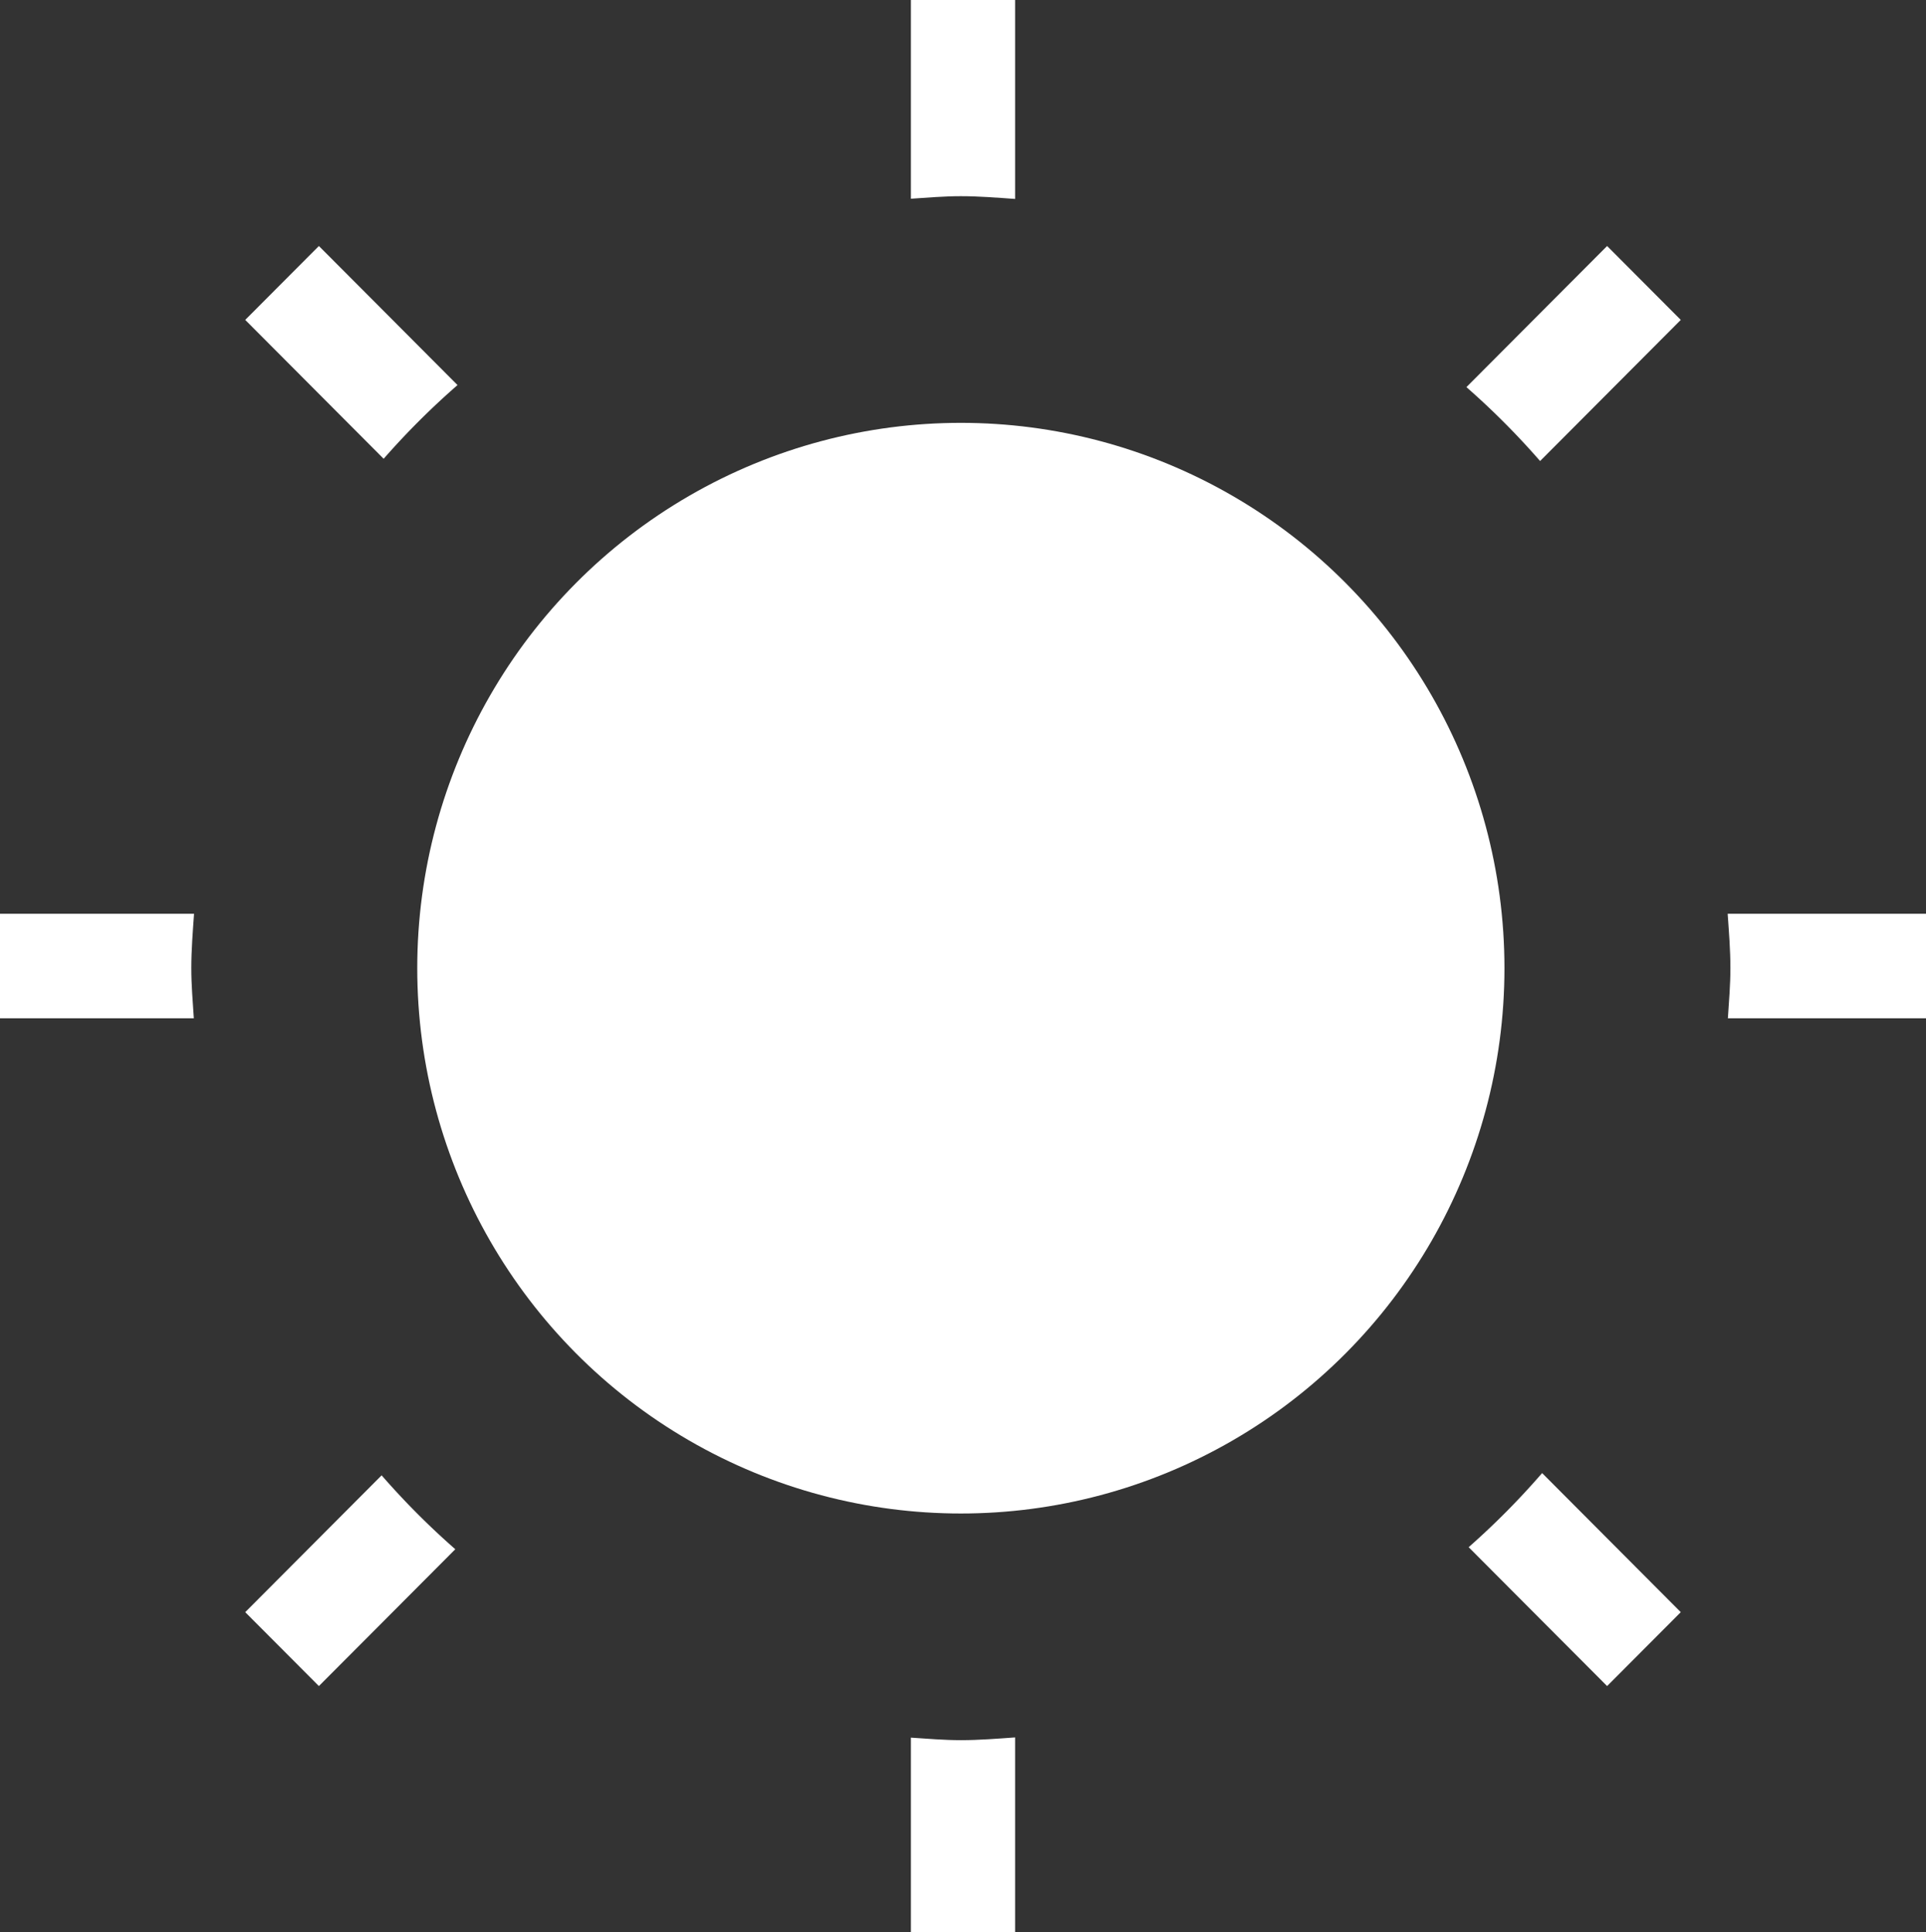
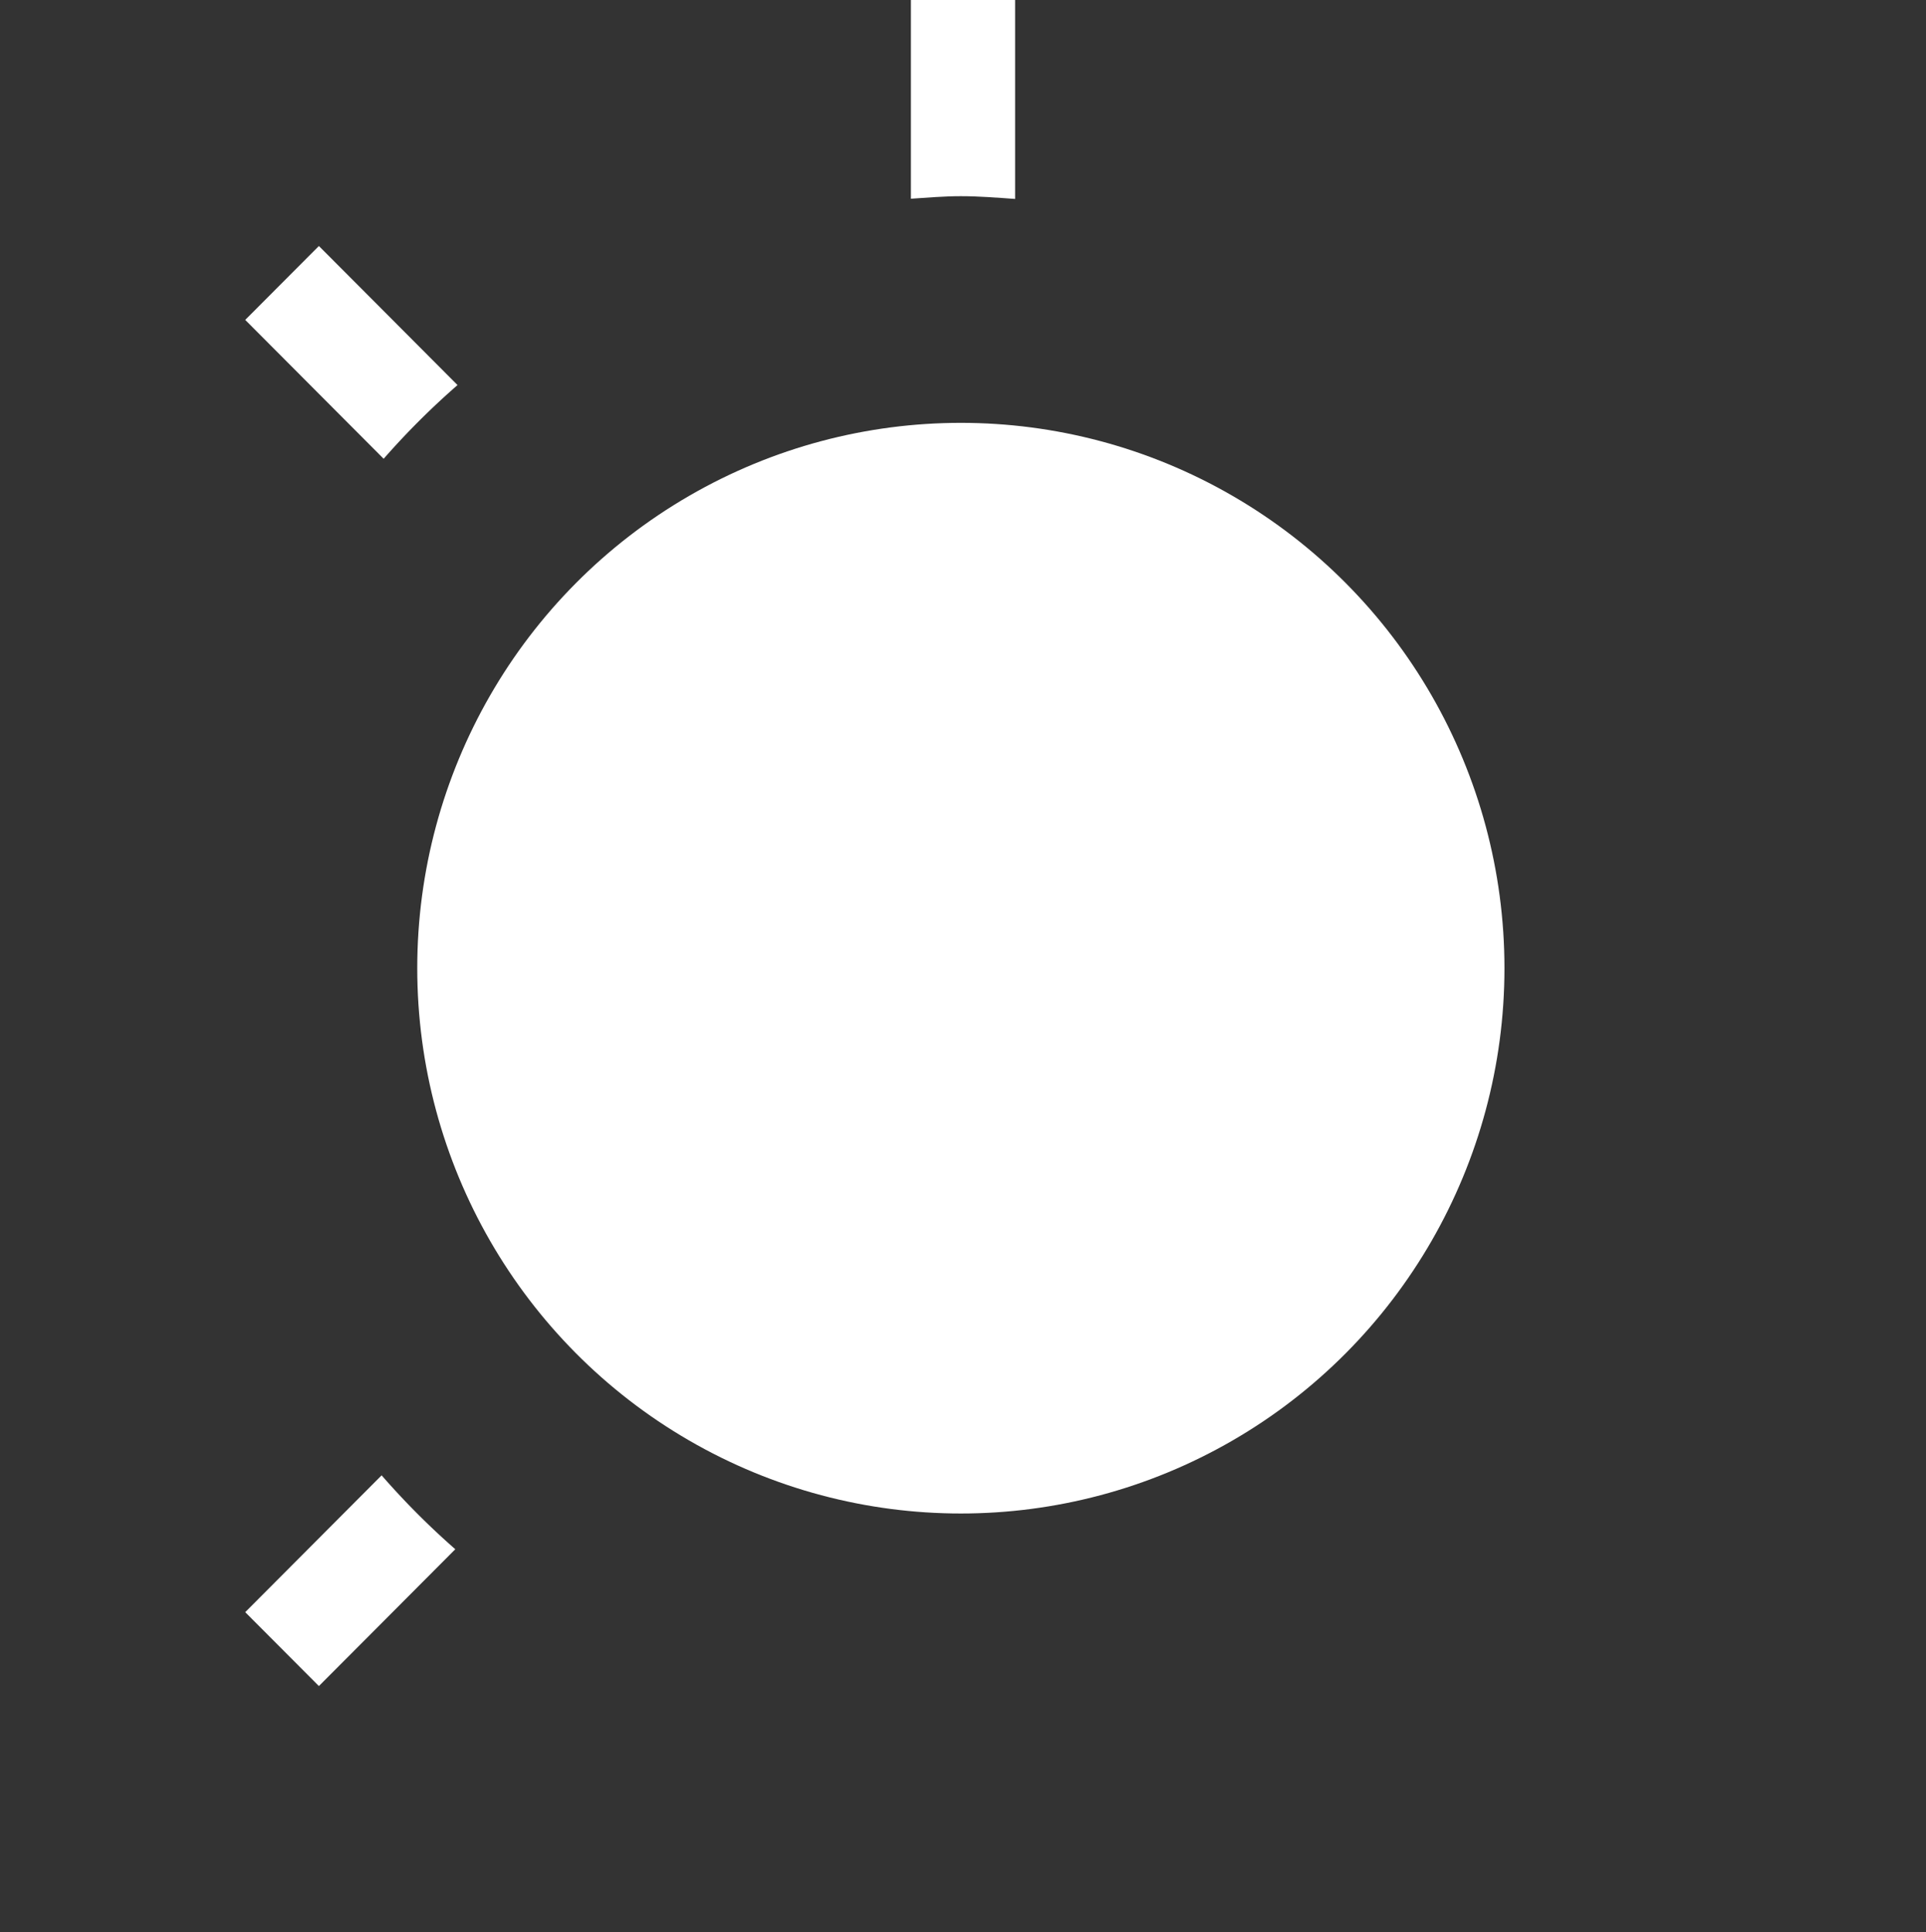
<svg xmlns="http://www.w3.org/2000/svg" viewBox="0 0 409.697 411.024">
  <rect x="0" y="0" width="409.697" height="411.024" fill="#333333" stroke="none" />
  <defs>
    <style>.a957c26e-d11a-488b-8118-cc425e901392{fill:#fff;}</style>
  </defs>
  <title>solartechnik_w</title>
  <g id="d0c98438-d996-4319-bc4f-5ab5ee6978e7" data-name="Ebene 2">
    <g id="179f893b-2cde-4f11-98ef-238e92000ce9" data-name="Ebene 1">
      <g id="bfffee5a-91ee-452e-af60-040e2a0b3009" data-name="0f587008-9642-4ec0-a4b8-57fe21a7c959">
        <g id="ed925b56-5896-4a10-a7ea-2d3d11f231b8" data-name="f0cb9267-57f4-43d8-add8-3650466e5460">
-           <path class="a957c26e-d11a-488b-8118-cc425e901392" d="M40.694,205.967c0-3.908.315-7.736.582-11.576H0v22.237H41.23C41.003,213.086,40.694,209.566,40.694,205.967Z" />
          <path class="a957c26e-d11a-488b-8118-cc425e901392" d="M204.392,41.737c3.895,0,7.711.316,11.539.584V0H193.766V42.275C197.296,42.047,200.805,41.737,204.392,41.737Z" />
          <path class="a957c26e-d11a-488b-8118-cc425e901392" d="M97.325,81.919l-29.49-29.585L52.164,68.056,81.611,97.598A164.801,164.801,0,0,1,97.325,81.919Z" />
-           <path class="a957c26e-d11a-488b-8118-cc425e901392" d="M327.607,98.078l29.925-30.021-15.671-15.722L311.936,82.356A164.79,164.79,0,0,1,327.607,98.078Z" />
-           <path class="a957c26e-d11a-488b-8118-cc425e901392" d="M367.507,194.391c.268,3.84.582,7.668.582,11.576,0,3.599-.309,7.119-.536,10.66h42.144V194.391Z" />
-           <path class="a957c26e-d11a-488b-8118-cc425e901392" d="M312.412,329.145l29.449,29.545,15.671-15.722L328.04,313.379A164.805,164.805,0,0,1,312.412,329.145Z" />
          <path class="a957c26e-d11a-488b-8118-cc425e901392" d="M81.179,313.859,52.164,342.968,67.835,358.69,96.85,329.581A164.758,164.758,0,0,1,81.179,313.859Z" />
-           <path class="a957c26e-d11a-488b-8118-cc425e901392" d="M204.392,370.197c-3.587,0-7.096-.31-10.626-.538v41.364h22.165V369.613C212.103,369.882,208.287,370.197,204.392,370.197Z" />
          <ellipse class="a957c26e-d11a-488b-8118-cc425e901392" cx="204.392" cy="205.967" rx="115.634" ry="116.01" />
        </g>
      </g>
    </g>
  </g>
</svg>